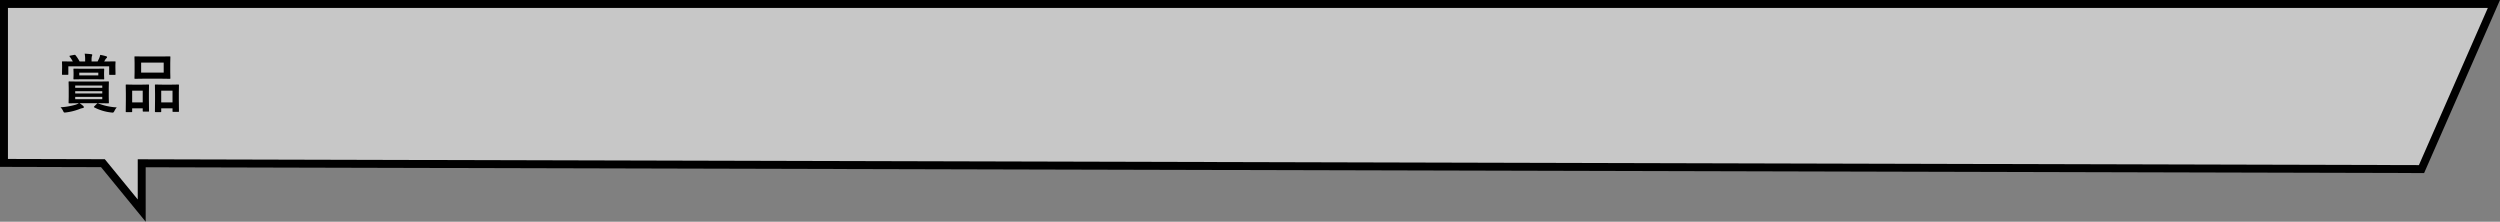
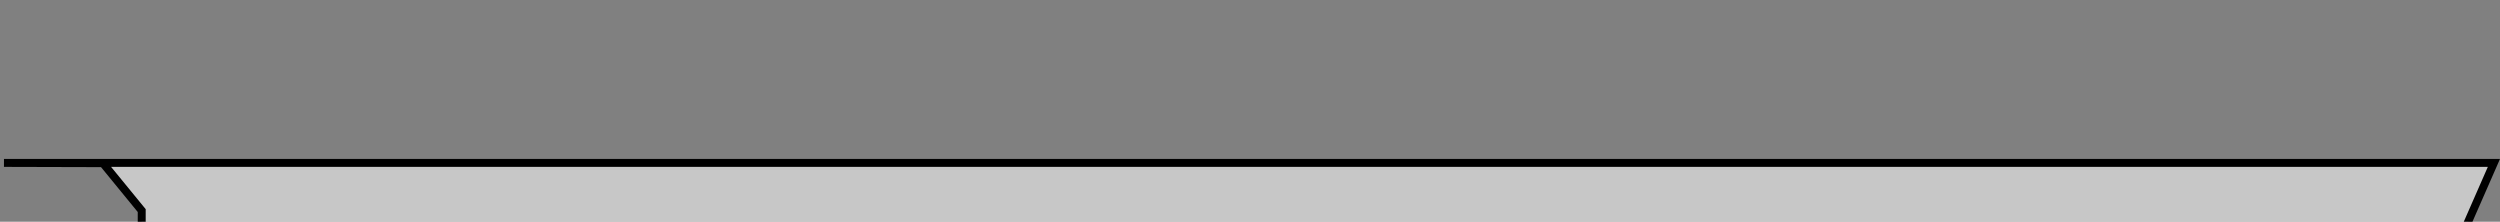
<svg xmlns="http://www.w3.org/2000/svg" width="943.797" height="83.702" viewBox="0 0 943.797 83.702">
  <rect x="0" y="0" width="943.797" height="83.702" fill="#808080" stroke="none" />
  <g id="h3" transform="translate(1.5 1.5)">
-     <path id="Union_1" data-name="Union 1" d="M8721.352-3793.9,8684-3794v-60h940l-27.334,62.334-860.666-2.2V-3776Z" transform="translate(-8684 3854)" fill="rgba(255,255,255,0.56)" stroke="#000" stroke-linecap="round" stroke-width="3" />
-     <path id="Path_118" data-name="Path 118" d="M9.891,23.473a.7.7,0,0,1,.258.527q0,.211-.41.293a7.014,7.014,0,0,0-1.008.281,20.859,20.859,0,0,1-5.32,1.371q-.434.047-.5.047a.423.423,0,0,1-.34-.152,4.011,4.011,0,0,1-.258-.469A4.542,4.542,0,0,0,1.348,24a25.8,25.8,0,0,0,5.66-.961,5.472,5.472,0,0,0,1.254-.574H7.945l-3.293.047q-.188,0-.223-.047a.437.437,0,0,1-.035-.223l.047-2.18V16.676l-.047-2.168q0-.2.047-.234a.4.4,0,0,1,.211-.035l3.176.047h8.18l3.3-.047a.427.427,0,0,1,.258.047.437.437,0,0,1,.035.223l-.047,2.168v3.387l.047,2.18q0,.188-.047.229a.445.445,0,0,1-.246.041l-3.3-.047H8.543A12.829,12.829,0,0,1,9.891,23.473Zm7.219-2.52v-.891H6.891v.891ZM6.891,15.8v.855H17.109V15.8Zm0,2.988H17.109V17.93H6.891ZM4.992,4.512,6.48,4.219A2.5,2.5,0,0,1,6.738,4.2a.337.337,0,0,1,.27.152A13.88,13.88,0,0,1,8.555,6.715h2.086V6.07a10.823,10.823,0,0,0-.176-2.309q1.078.035,2.5.2.363.035.363.258a.966.966,0,0,1-.141.48,5.94,5.94,0,0,0-.117,1.559v.457H15.34q.082-.129.6-1.219a6.876,6.876,0,0,0,.387-1.277,15.924,15.924,0,0,1,2.273.527q.316.117.316.316a.58.58,0,0,1-.234.41A1.778,1.778,0,0,0,18.246,6a7.8,7.8,0,0,1-.434.715h.844l3.188-.047q.2,0,.234.047a.437.437,0,0,1,.035.223l-.047,1.125V9l.047,2.473a.4.4,0,0,1-.047.246.437.437,0,0,1-.223.035H19.98q-.2,0-.234-.047a.473.473,0,0,1-.035-.234V8.543H4.3v2.93q0,.188-.047.223a.4.4,0,0,1-.211.035H2.191a.427.427,0,0,1-.258-.047.4.4,0,0,1-.035-.211L1.945,9V8.25L1.9,6.938q0-.2.059-.234a.473.473,0,0,1,.234-.035l3.164.047H6A16.376,16.376,0,0,0,4.828,4.887a.375.375,0,0,1-.105-.211Q4.723,4.547,4.992,4.512ZM14.52,9.457l3.023-.047a.427.427,0,0,1,.258.047.4.4,0,0,1,.035.211l-.047,1.254V11.93l.047,1.242q0,.211-.059.258a.473.473,0,0,1-.234.035l-3.023-.047H9.5l-3.012.047q-.2,0-.234-.047a.555.555,0,0,1-.035-.246L6.27,11.93V10.922L6.223,9.668q0-.187.047-.223a.437.437,0,0,1,.223-.035L9.5,9.457ZM8.426,10.922v1.031h7.184V10.922Zm7.148,11.613a22.3,22.3,0,0,0,7.008,1.512,5.645,5.645,0,0,0-.9,1.371q-.3.6-.609.6a3.37,3.37,0,0,1-.527-.047A17.918,17.918,0,0,1,14.1,24.047q-.152-.082-.152-.164t.2-.293l.926-.914a.588.588,0,0,1,.328-.2A.45.45,0,0,1,15.574,22.535ZM39.34,4.828l3.211-.047q.2,0,.234.047a.4.4,0,0,1,.035.211l-.047,2.238v3.48l.047,2.2a.427.427,0,0,1-.047.258.437.437,0,0,1-.223.035l-3.211-.047H32.719l-3.187.047q-.2,0-.234-.059a.473.473,0,0,1-.035-.234l.047-2.2V7.277l-.047-2.238q0-.187.047-.223a.437.437,0,0,1,.223-.035l3.188.047ZM31.781,7.137V10.9H40.3V7.137Zm7.324,18.691H37.23q-.246,0-.246-.27l.047-4.5V18.82L36.984,15.7a.427.427,0,0,1,.047-.258.335.335,0,0,1,.2-.035l2.637.047h3.3L45.8,15.41q.188,0,.223.059a.473.473,0,0,1,.035.234l-.047,2.754v2.578l.047,4.406a.427.427,0,0,1-.047.258.4.4,0,0,1-.211.035H43.9q-.2,0-.234-.059a.473.473,0,0,1-.035-.234V24.387H39.363v1.172q0,.2-.047.234A.4.4,0,0,1,39.105,25.828Zm.258-8.109V22.16h4.266V17.719ZM28.125,25.828H26.238q-.187,0-.229-.047a.445.445,0,0,1-.041-.246l.047-4.477V18.82l-.047-3.141q0-.2.047-.234a.437.437,0,0,1,.223-.035l2.543.047h3.141l2.566-.047q.2,0,.234.047a.437.437,0,0,1,.035.223l-.047,2.73v2.531l.047,4.43a.371.371,0,0,1-.047.234.4.4,0,0,1-.211.035H32.625q-.246,0-.246-.27v-.984H28.395v1.148a.427.427,0,0,1-.047.258A.437.437,0,0,1,28.125,25.828Zm.27-8.109V22.16h3.984V17.719Z" transform="translate(20 15)" />
+     <path id="Union_1" data-name="Union 1" d="M8721.352-3793.9,8684-3794h940l-27.334,62.334-860.666-2.2V-3776Z" transform="translate(-8684 3854)" fill="rgba(255,255,255,0.56)" stroke="#000" stroke-linecap="round" stroke-width="3" />
  </g>
</svg>